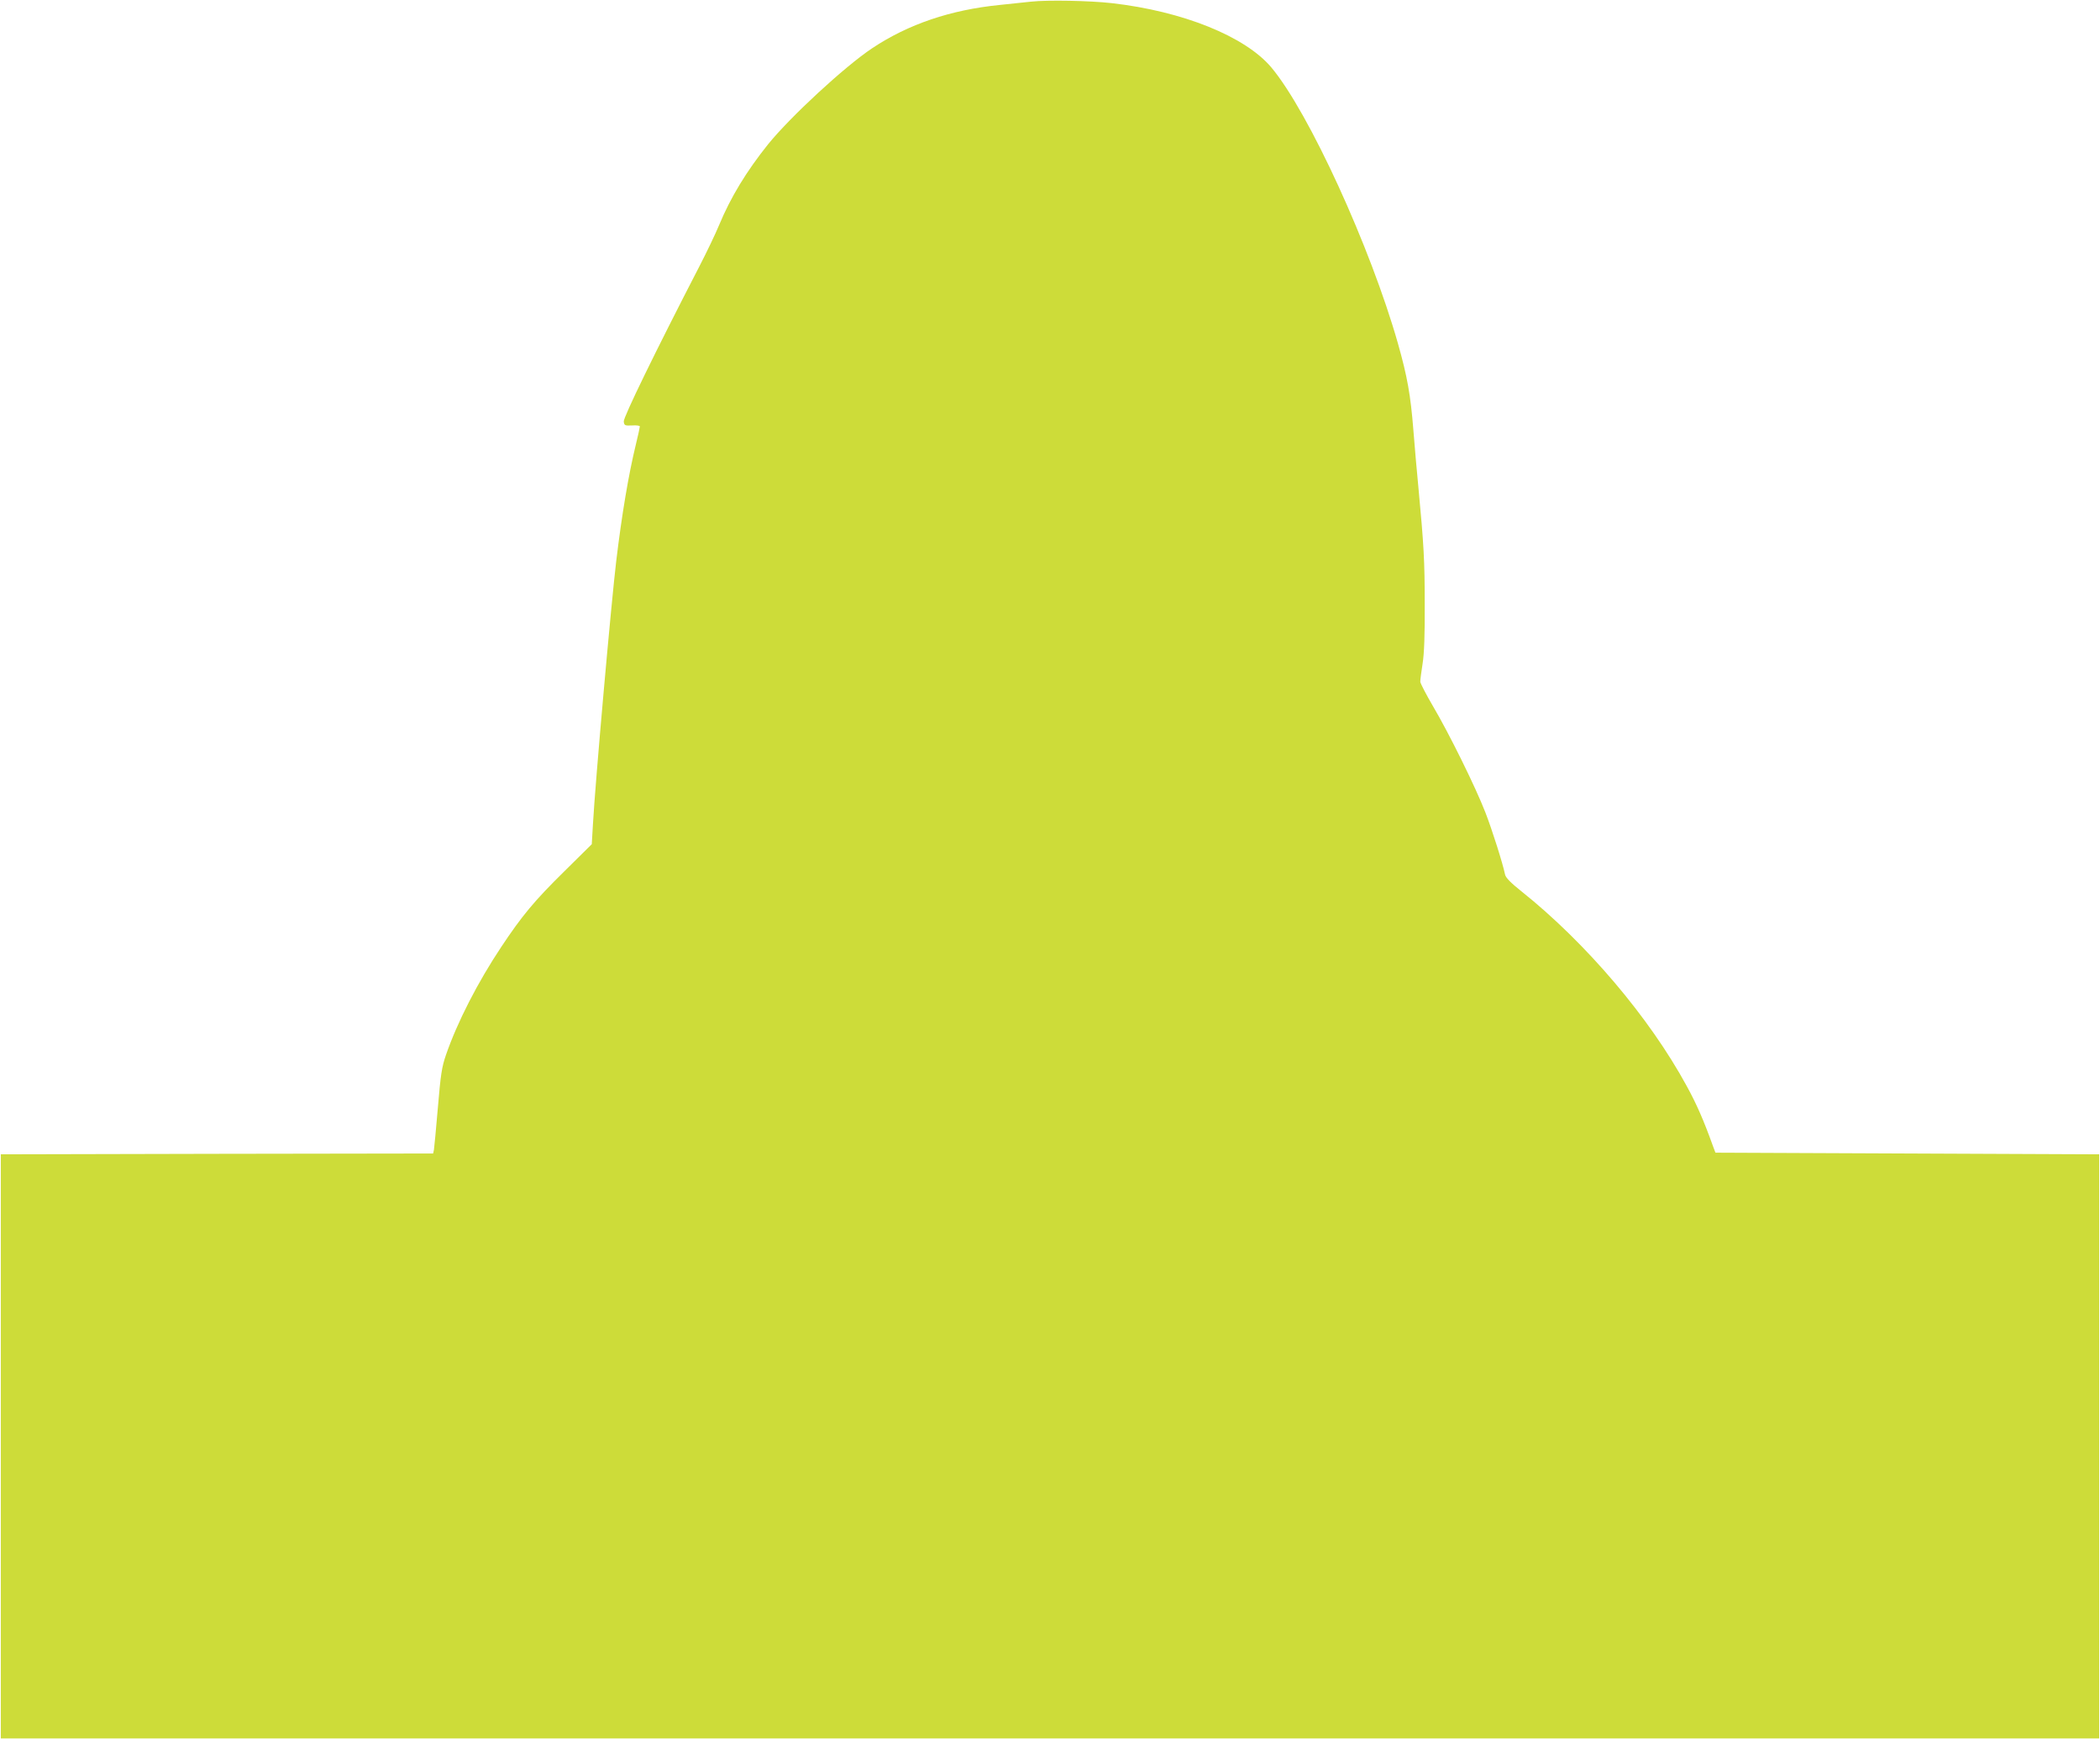
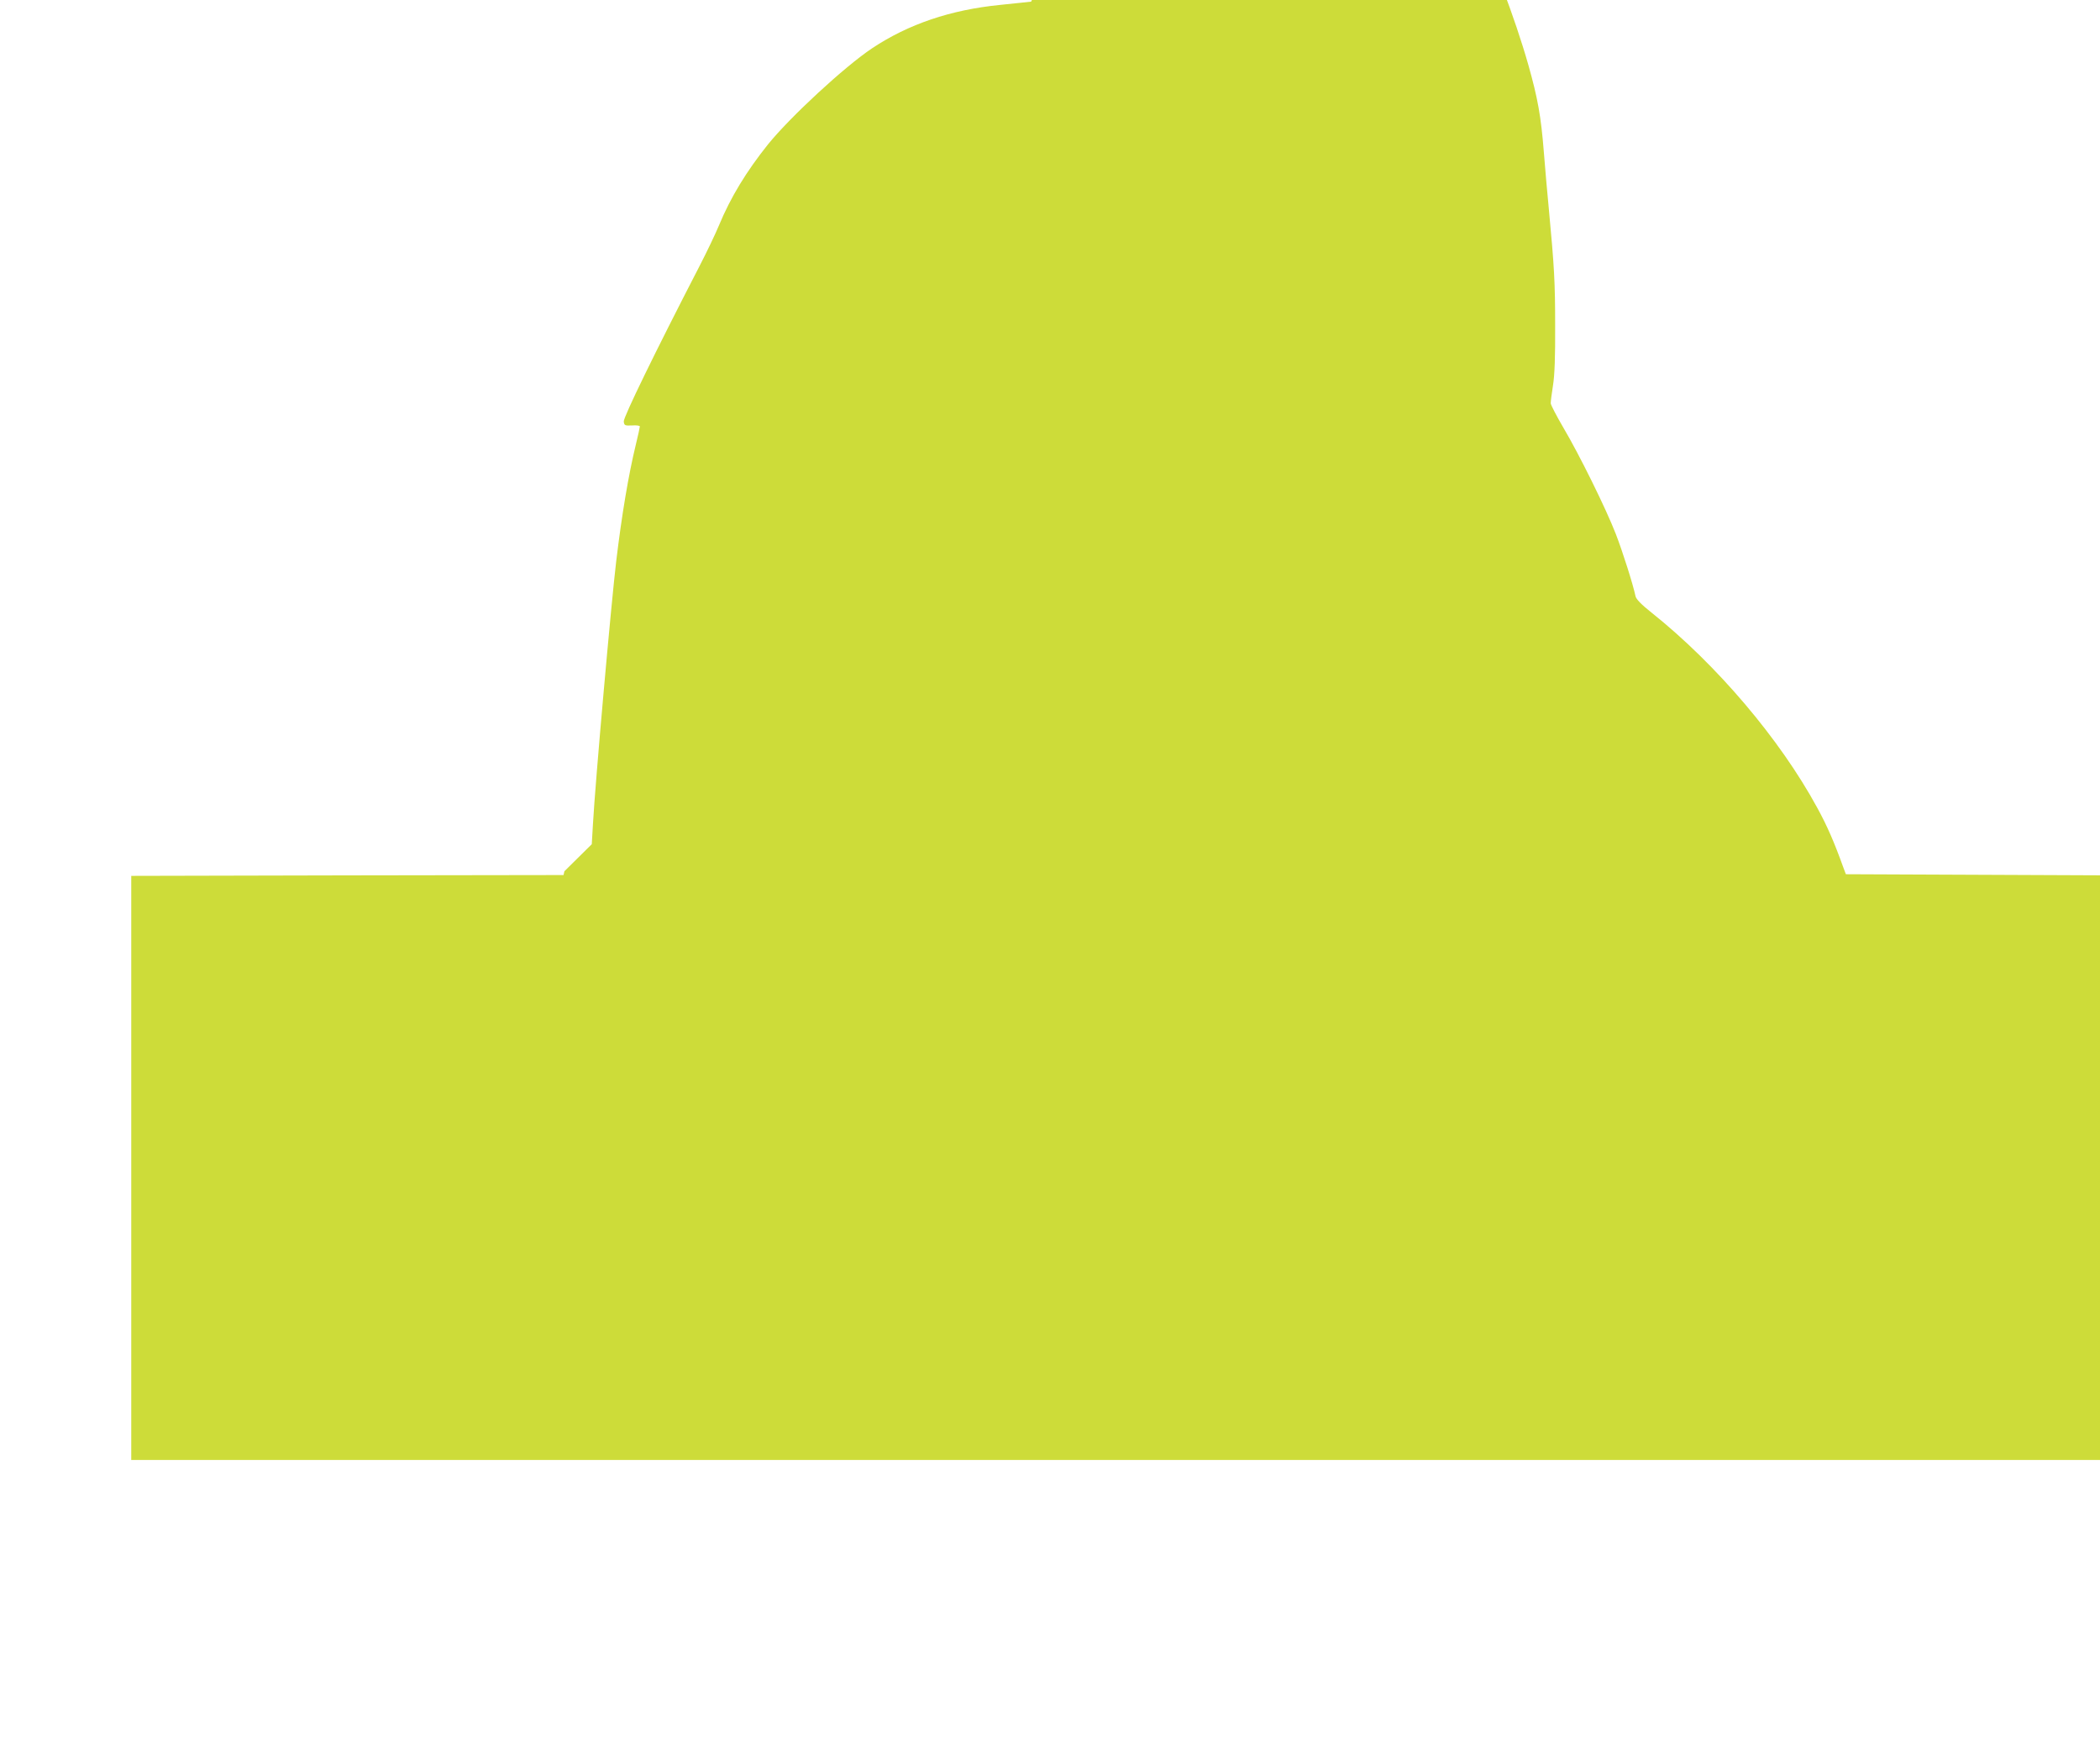
<svg xmlns="http://www.w3.org/2000/svg" version="1.0" width="1280pt" height="1060pt" viewBox="0 0 1280 1060" preserveAspectRatio="xMidYMid meet">
  <g transform="translate(0,1060) scale(0.1,-0.1)" fill="#cddc39" stroke="none">
-     <path d="M6285 10590 c-44 -5 -129 -14 -190 -20 -301 -30 -558 -117 -779 -264 -168 -112 -499 -418 -635 -586 -131 -164 -227 -321 -298 -492 -21 -51 -75 -164 -121 -253 -267 -517 -463 -919 -460 -944 3 -24 6 -26 51 -24 26 2 47 -1 47 -6 0 -5 -11 -56 -25 -113 -44 -181 -85 -425 -119 -708 -29 -240 -128 -1349 -142 -1605 l-7 -120 -167 -165 c-184 -181 -259 -272 -384 -460 -144 -216 -269 -460 -338 -660 -25 -73 -32 -117 -49 -320 -11 -129 -22 -245 -24 -257 l-5 -23 -1318 -2 -1317 -3 0 -1780 0 -1780 6395 0 6395 0 0 1780 0 1780 -1170 5 -1169 5 -15 40 c-56 156 -100 257 -160 366 -228 419 -613 872 -1009 1188 -63 50 -94 82 -98 100 -15 72 -80 276 -120 379 -60 155 -223 485 -319 647 -42 72 -77 139 -78 150 0 11 6 61 14 110 10 62 14 175 13 365 0 260 -5 354 -39 715 -8 83 -22 237 -30 342 -17 216 -37 327 -94 529 -168 590 -543 1409 -771 1682 -159 190 -541 344 -975 393 -133 15 -390 20 -490 9z" />
+     <path d="M6285 10590 c-44 -5 -129 -14 -190 -20 -301 -30 -558 -117 -779 -264 -168 -112 -499 -418 -635 -586 -131 -164 -227 -321 -298 -492 -21 -51 -75 -164 -121 -253 -267 -517 -463 -919 -460 -944 3 -24 6 -26 51 -24 26 2 47 -1 47 -6 0 -5 -11 -56 -25 -113 -44 -181 -85 -425 -119 -708 -29 -240 -128 -1349 -142 -1605 l-7 -120 -167 -165 l-5 -23 -1318 -2 -1317 -3 0 -1780 0 -1780 6395 0 6395 0 0 1780 0 1780 -1170 5 -1169 5 -15 40 c-56 156 -100 257 -160 366 -228 419 -613 872 -1009 1188 -63 50 -94 82 -98 100 -15 72 -80 276 -120 379 -60 155 -223 485 -319 647 -42 72 -77 139 -78 150 0 11 6 61 14 110 10 62 14 175 13 365 0 260 -5 354 -39 715 -8 83 -22 237 -30 342 -17 216 -37 327 -94 529 -168 590 -543 1409 -771 1682 -159 190 -541 344 -975 393 -133 15 -390 20 -490 9z" />
  </g>
</svg>